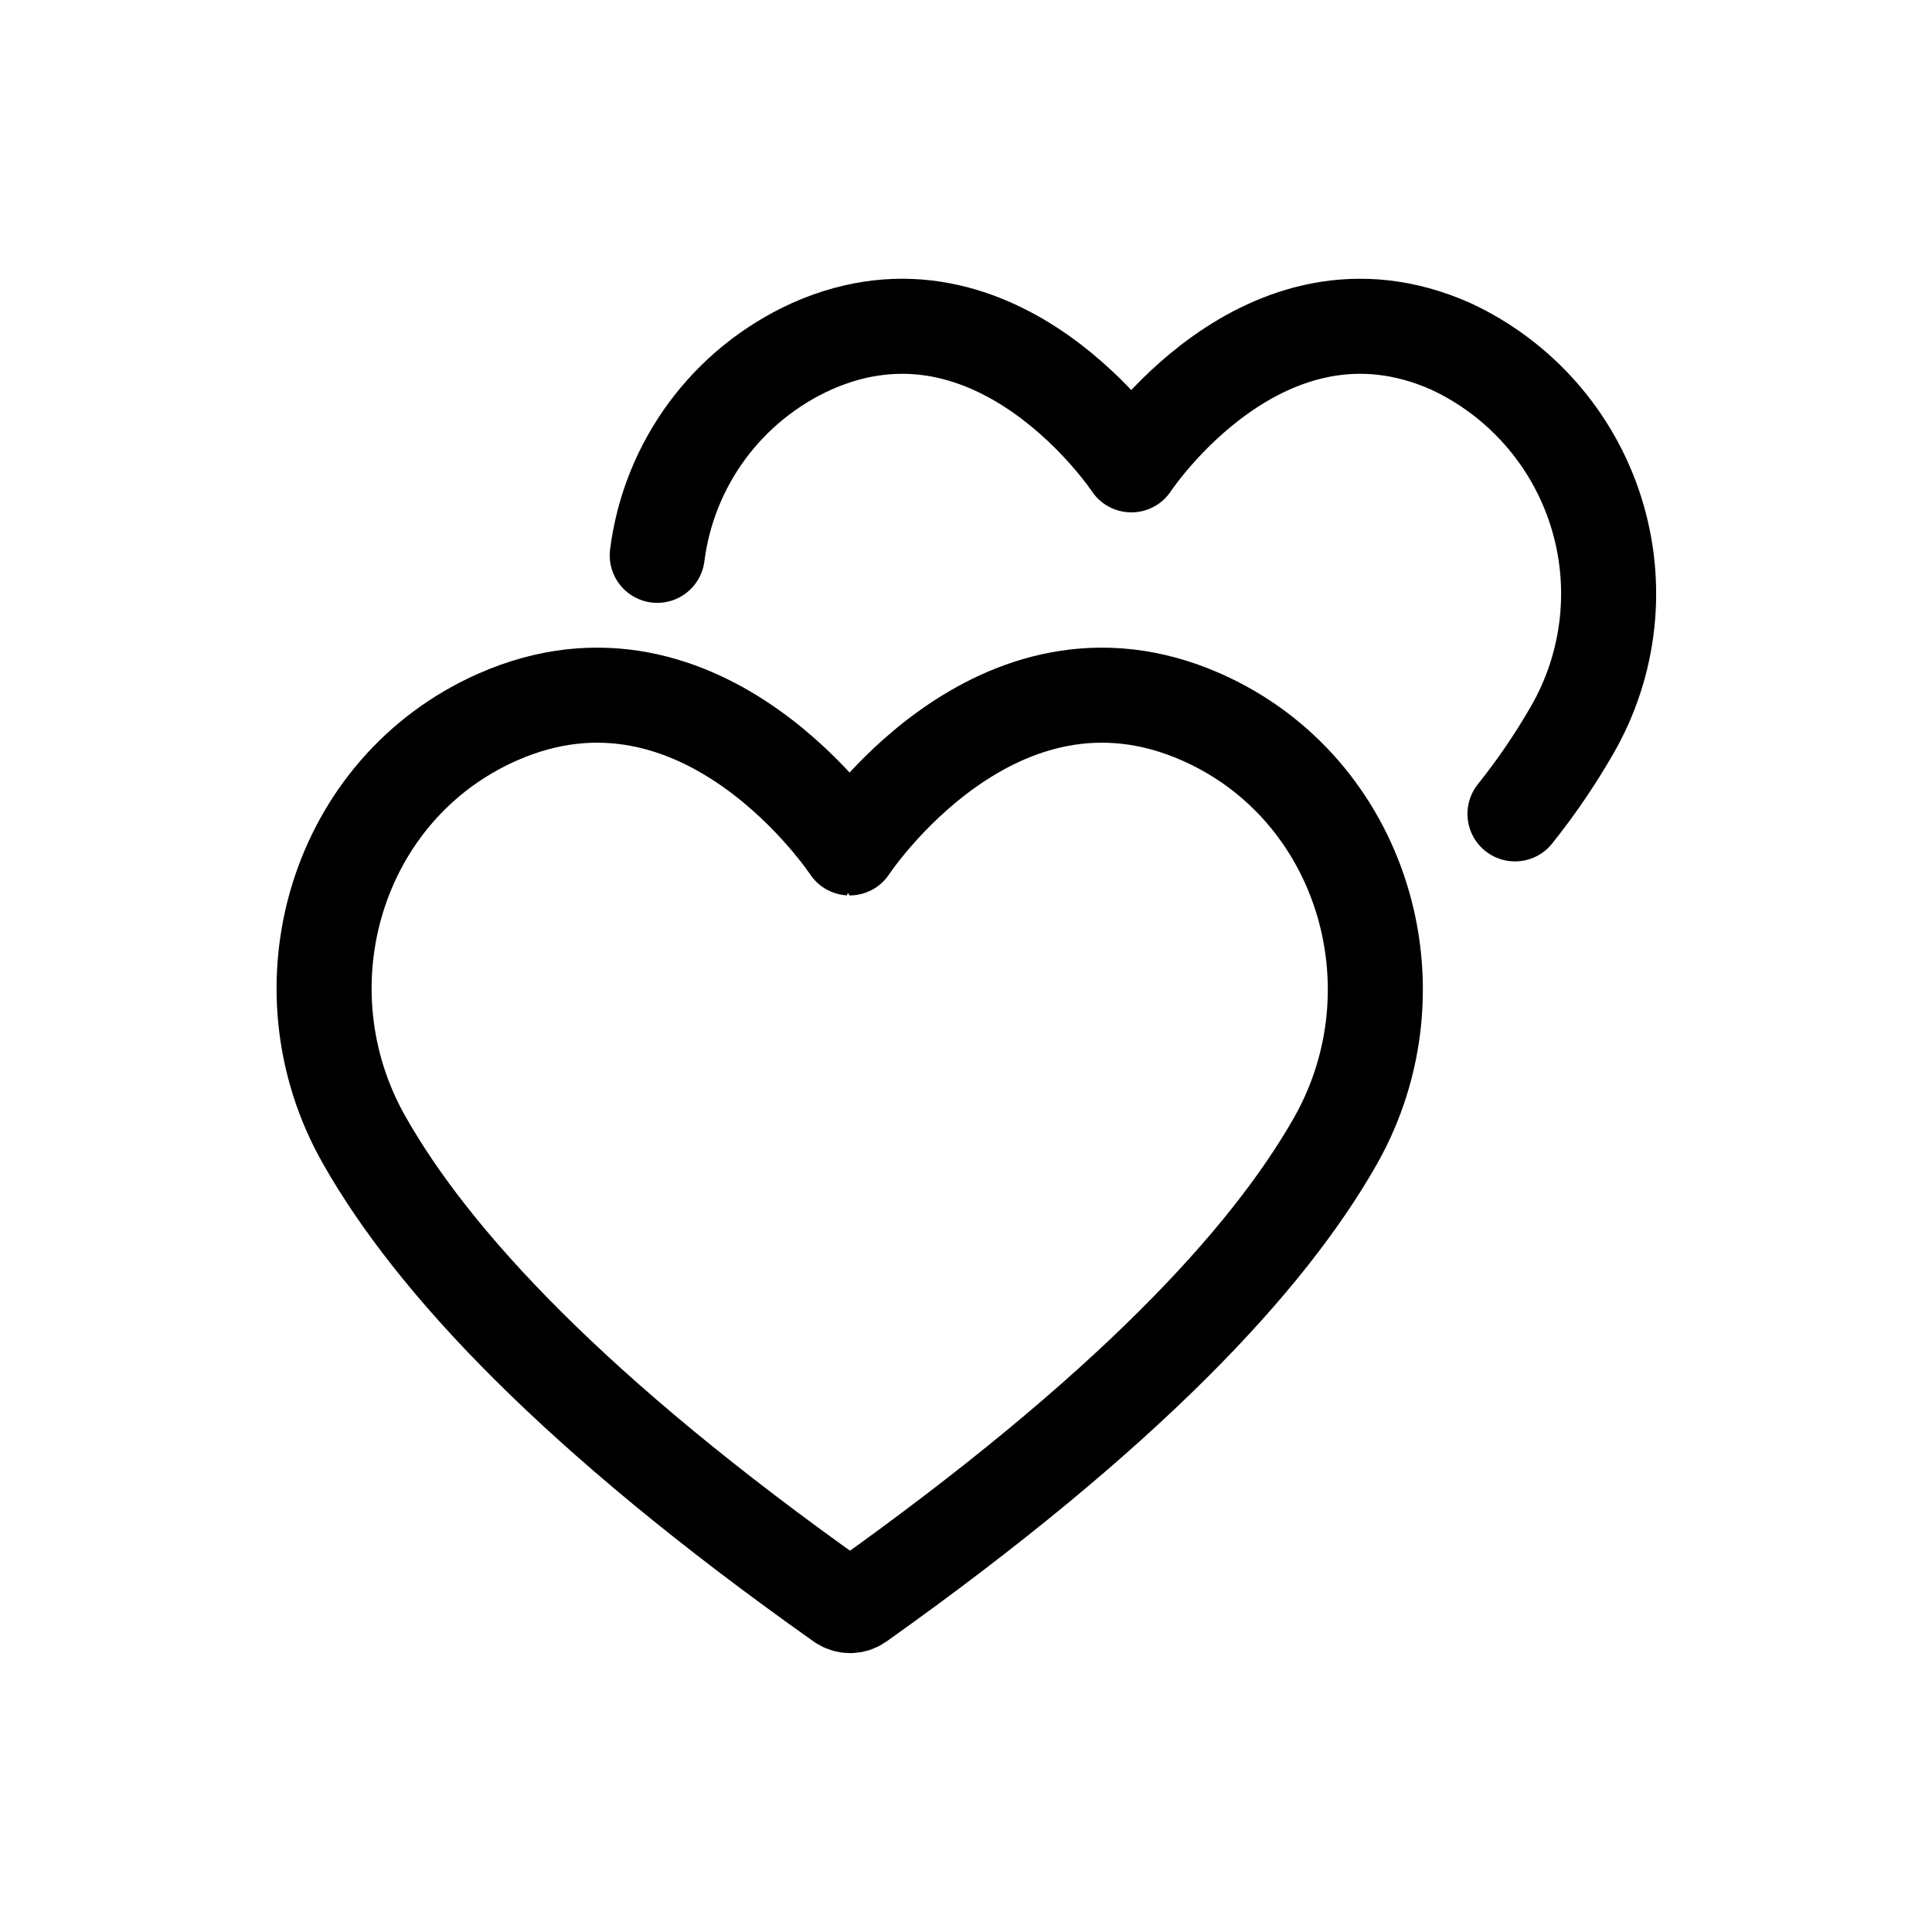
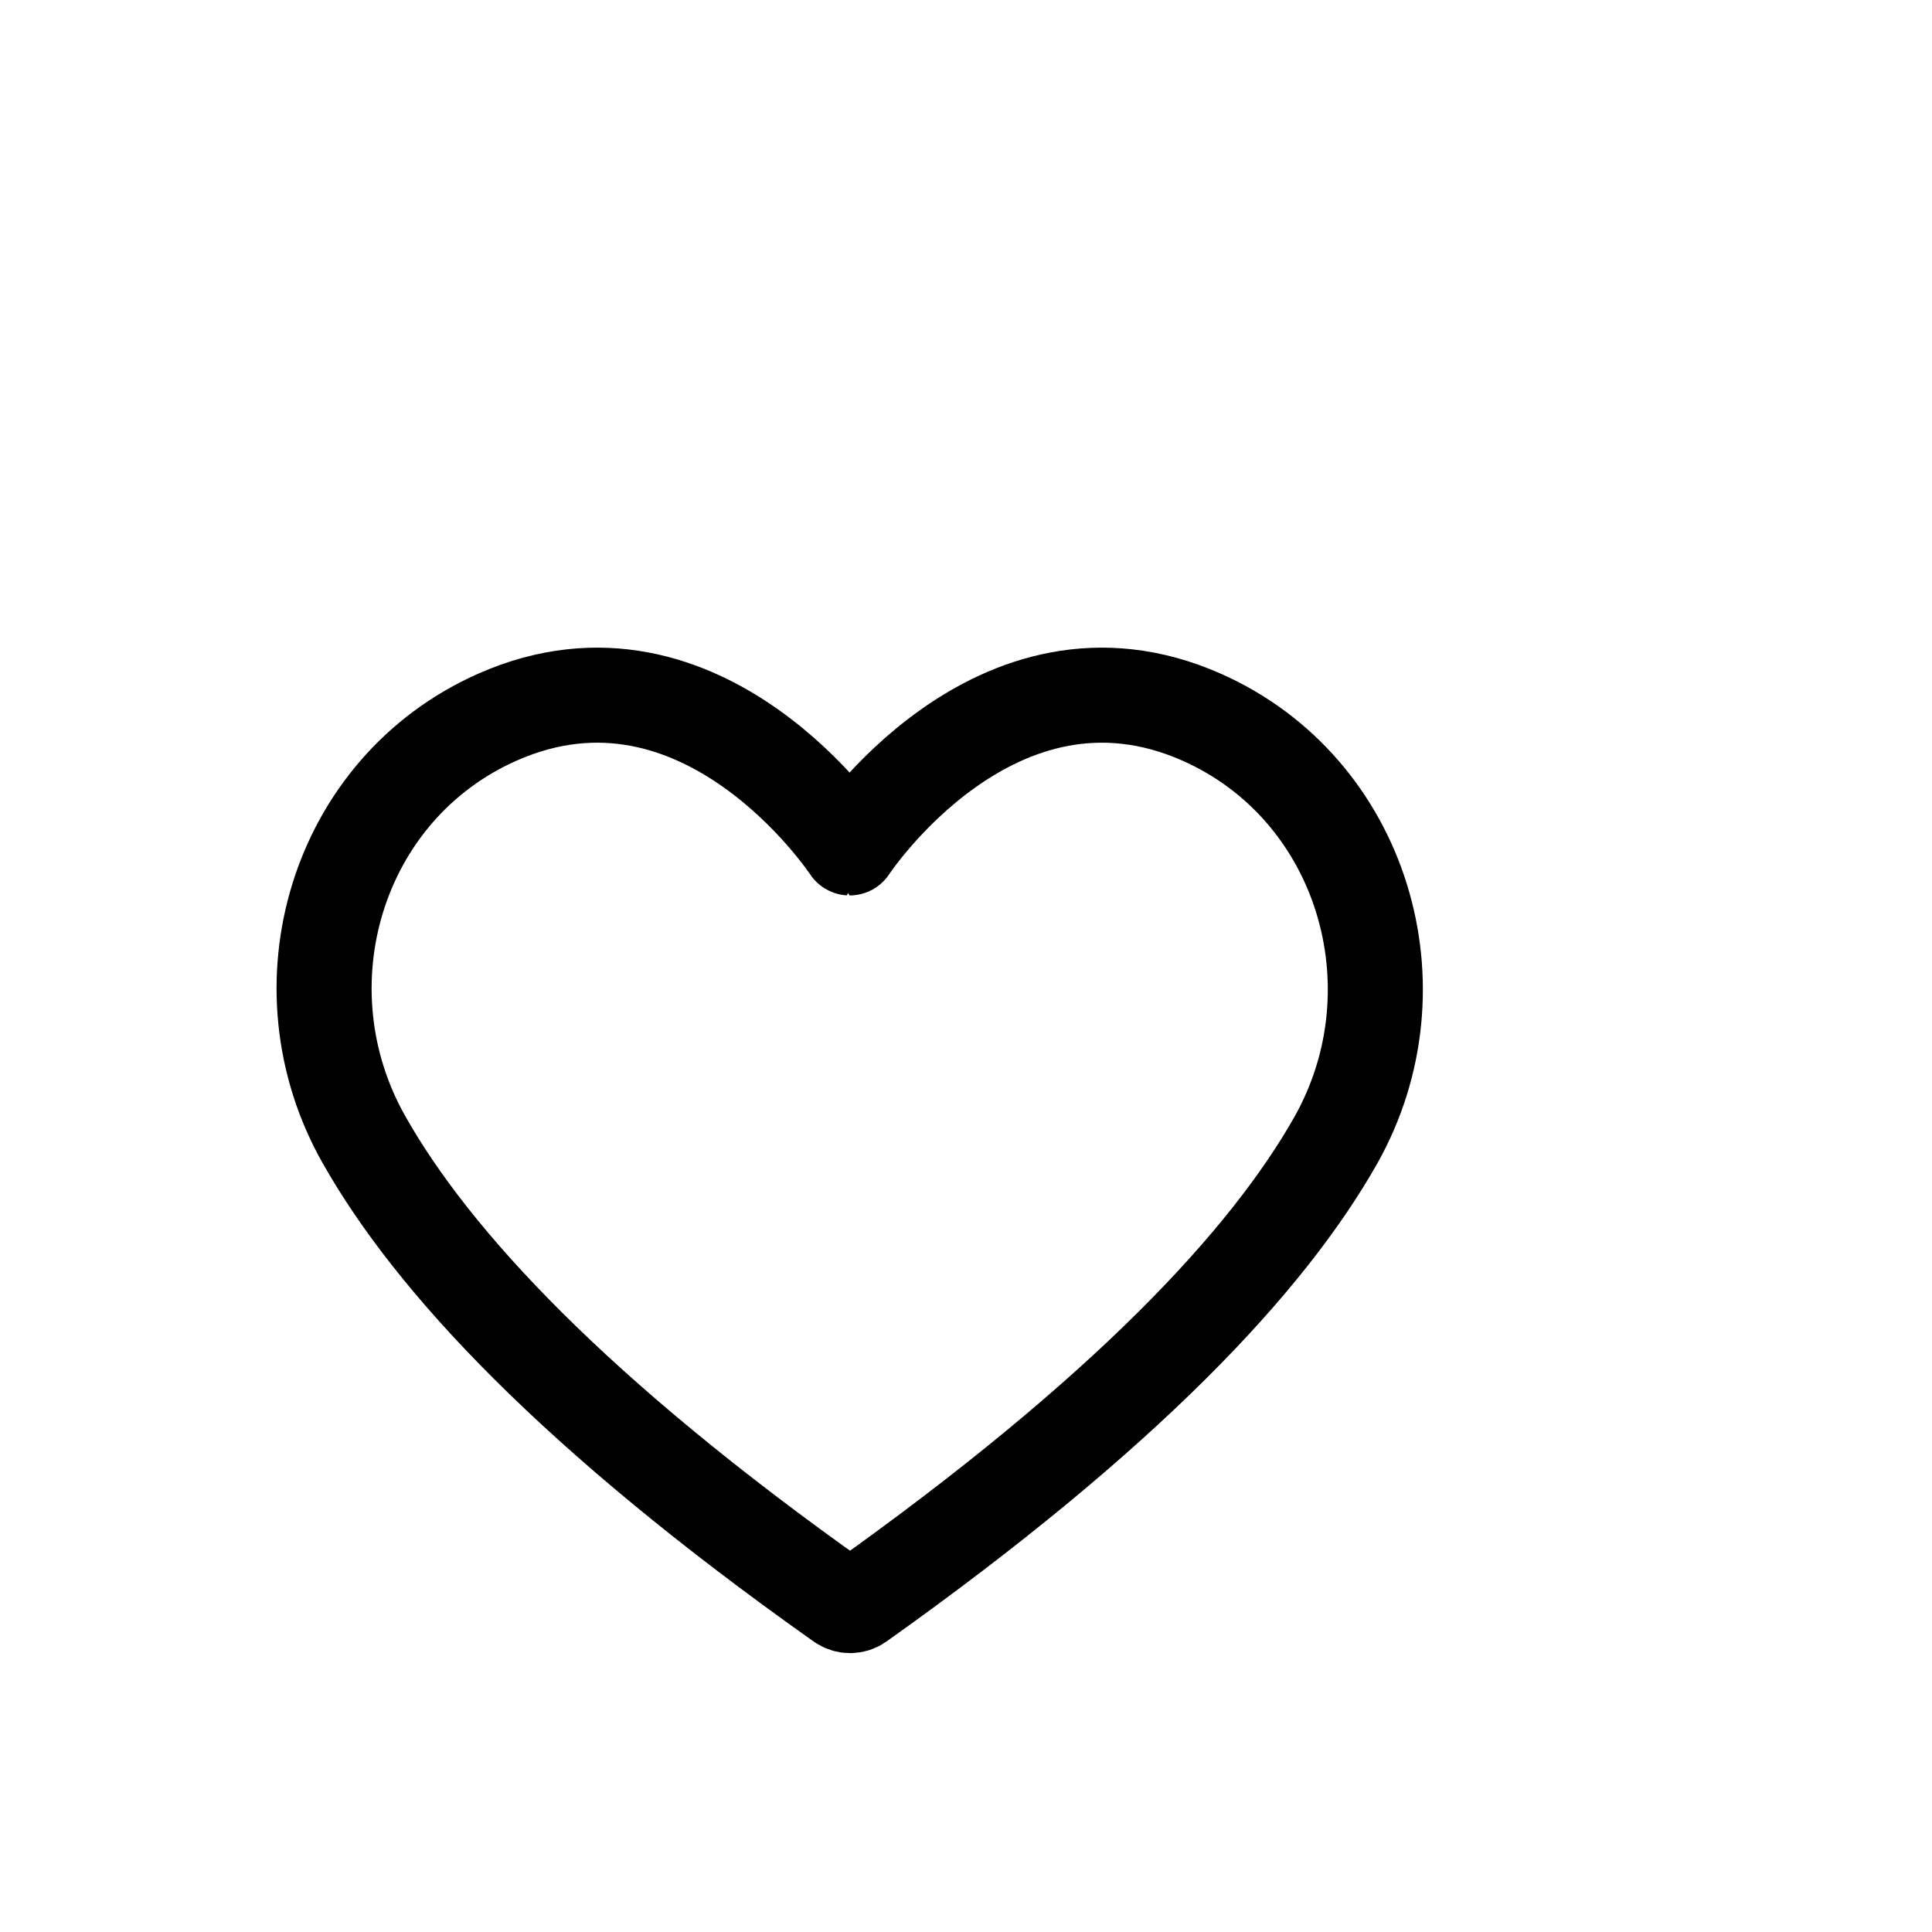
<svg xmlns="http://www.w3.org/2000/svg" width="800px" height="800px" version="1.1" viewBox="144 144 512 512">
  <g fill="none" stroke="#000000" stroke-linecap="round" stroke-linejoin="round" stroke-width="5">
-     <path transform="matrix(5.038 0 0 5.038 148.09 148.09)" d="m78.88 42c1.111-1.388 2.114-2.859 3-4.4 2.017-3.49 2.473-7.666 1.258-11.508-1.216-3.843-3.991-6.997-7.648-8.692-9.83-4.35-16.79 6.24-16.79 6.24s-7-10.59-16.8-6.24h7.75e-4c-4.443 2-7.526 6.166-8.14 11" />
    <path transform="matrix(5.038 0 0 5.038 148.09 148.09)" d="m62.39 36.91c-10.84-4.79-18.51 6.88-18.51 6.88-7.75e-4 0-7.681-11.67-18.521-6.88-8.48 3.75-11.6 14.2-7 22.27 3.59 6.33 11 14.36 25.08 24.32v-7.75e-4c0.279 0.196 0.651 0.196 0.93 0 14.07-10 21.5-18 25.08-24.32 4.551-8.07 1.41-18.52-7.059-22.269z" />
  </g>
</svg>